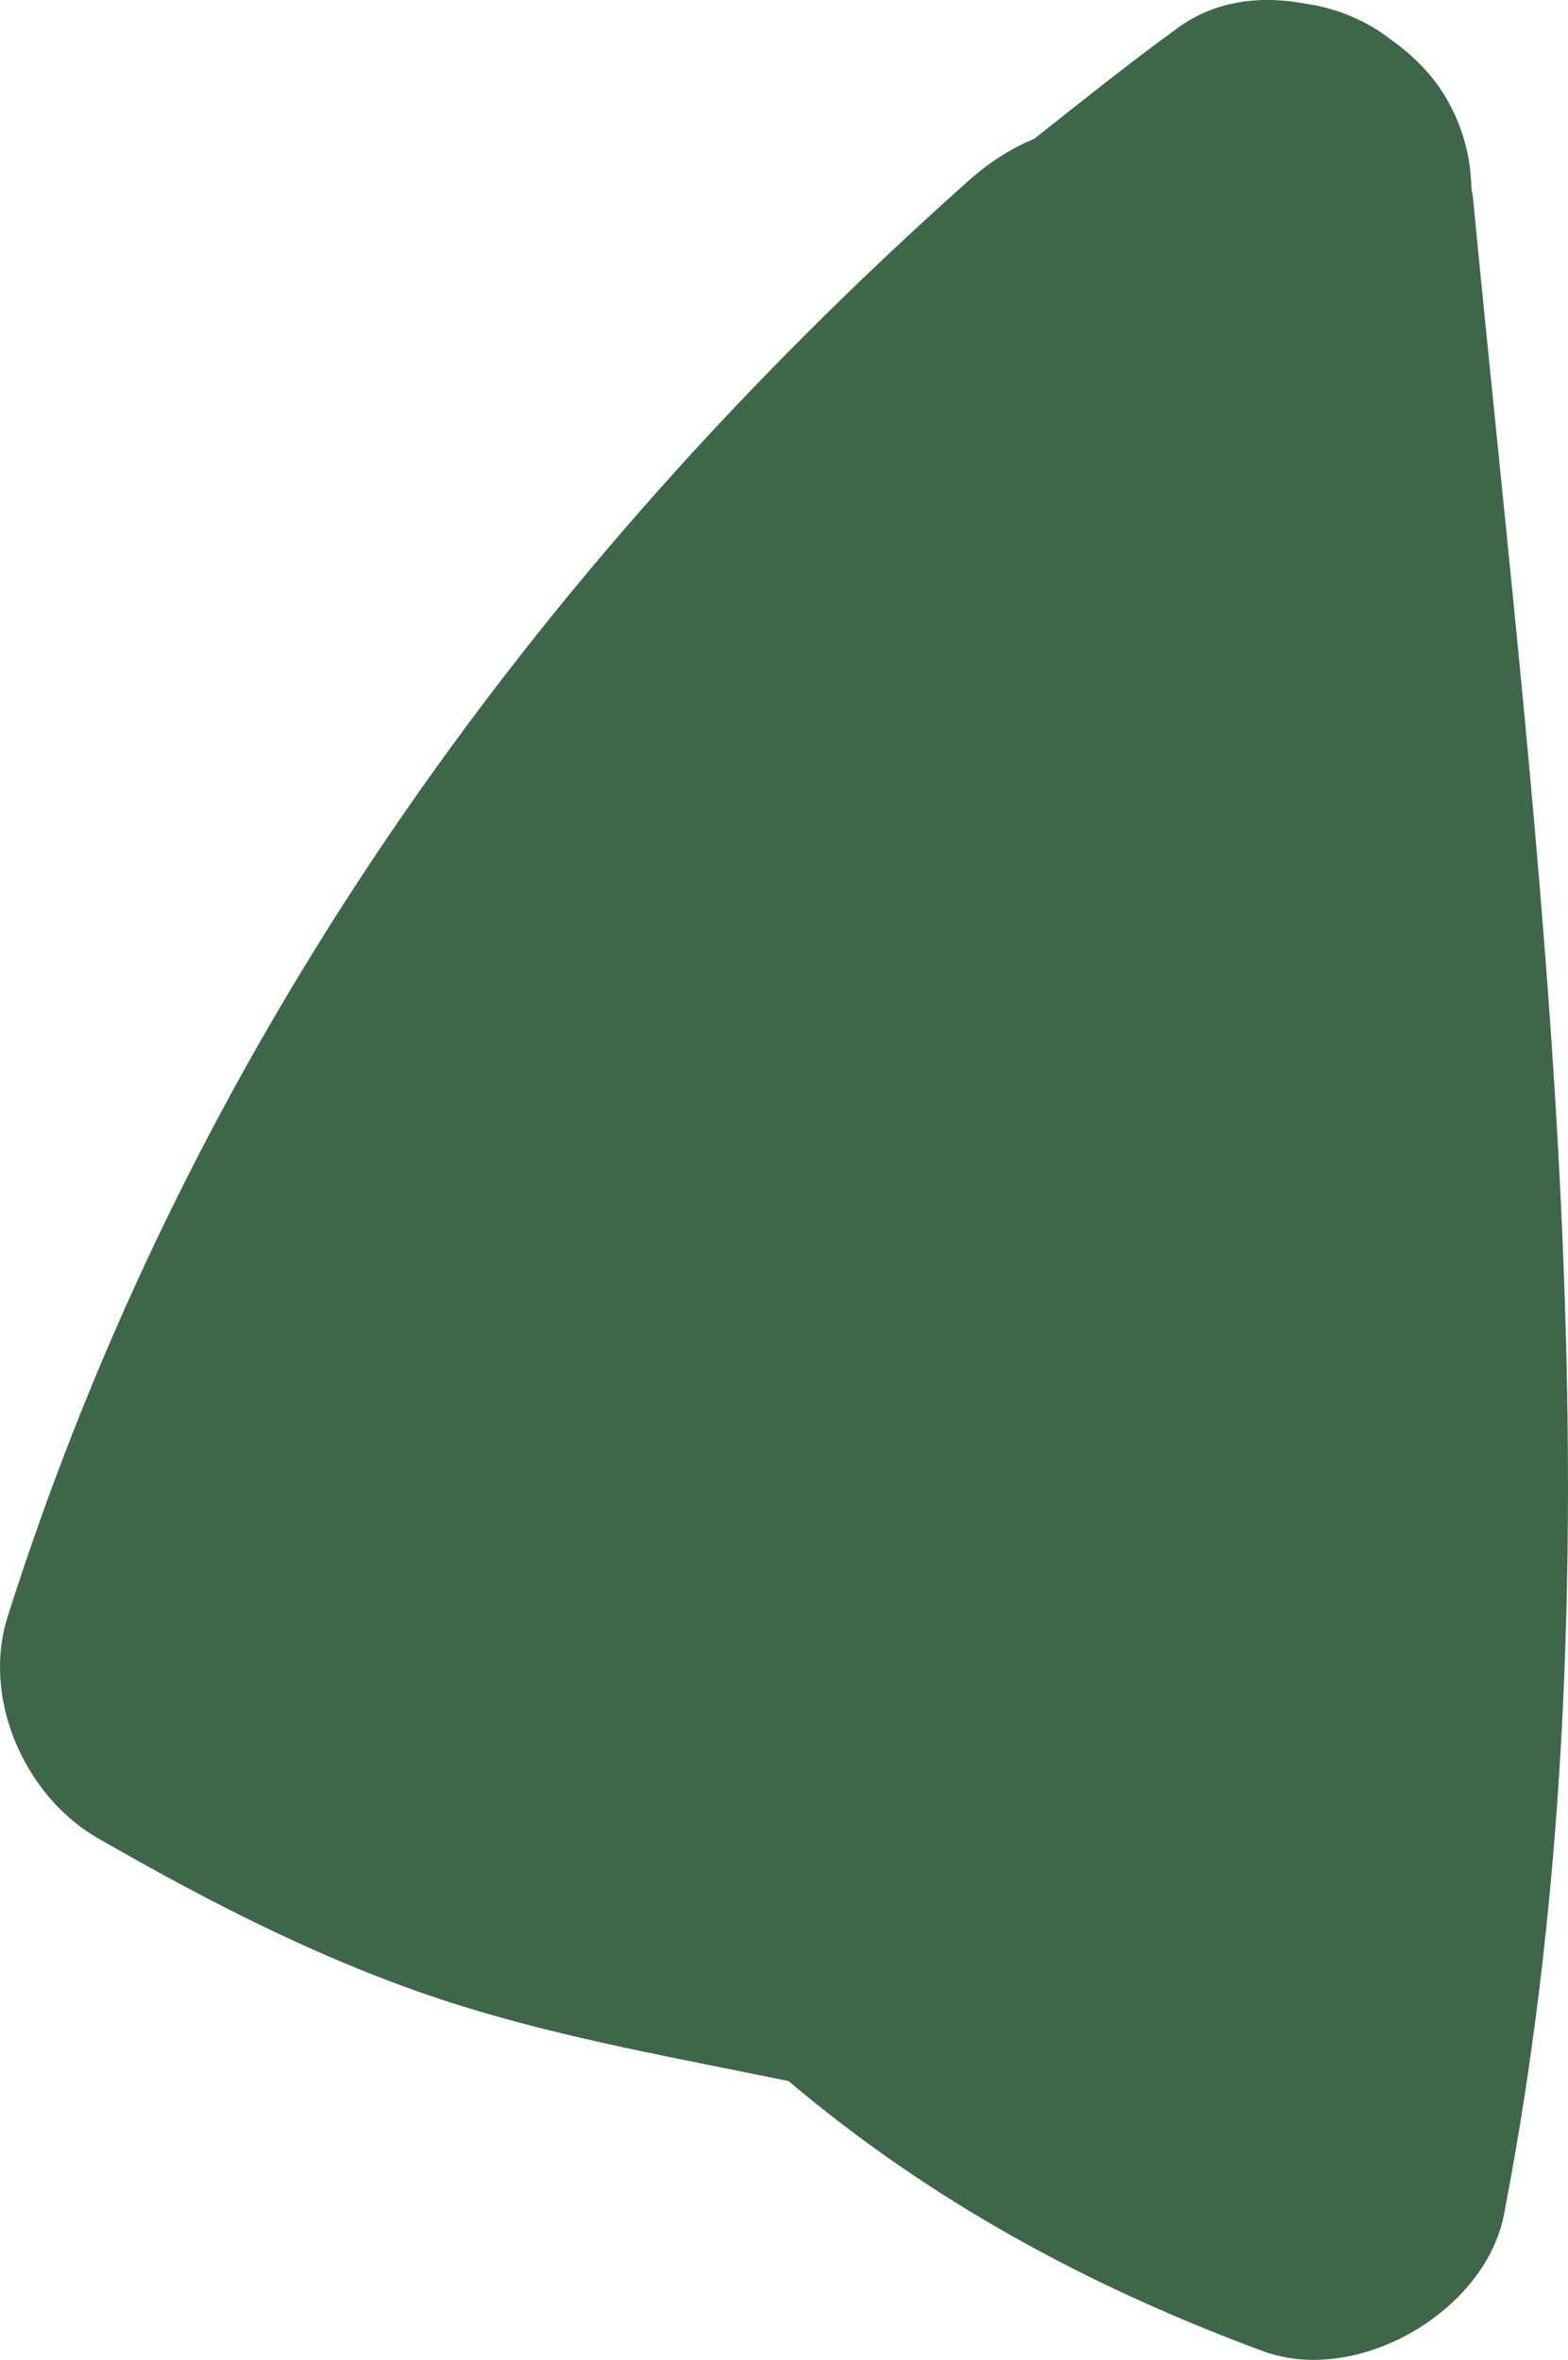
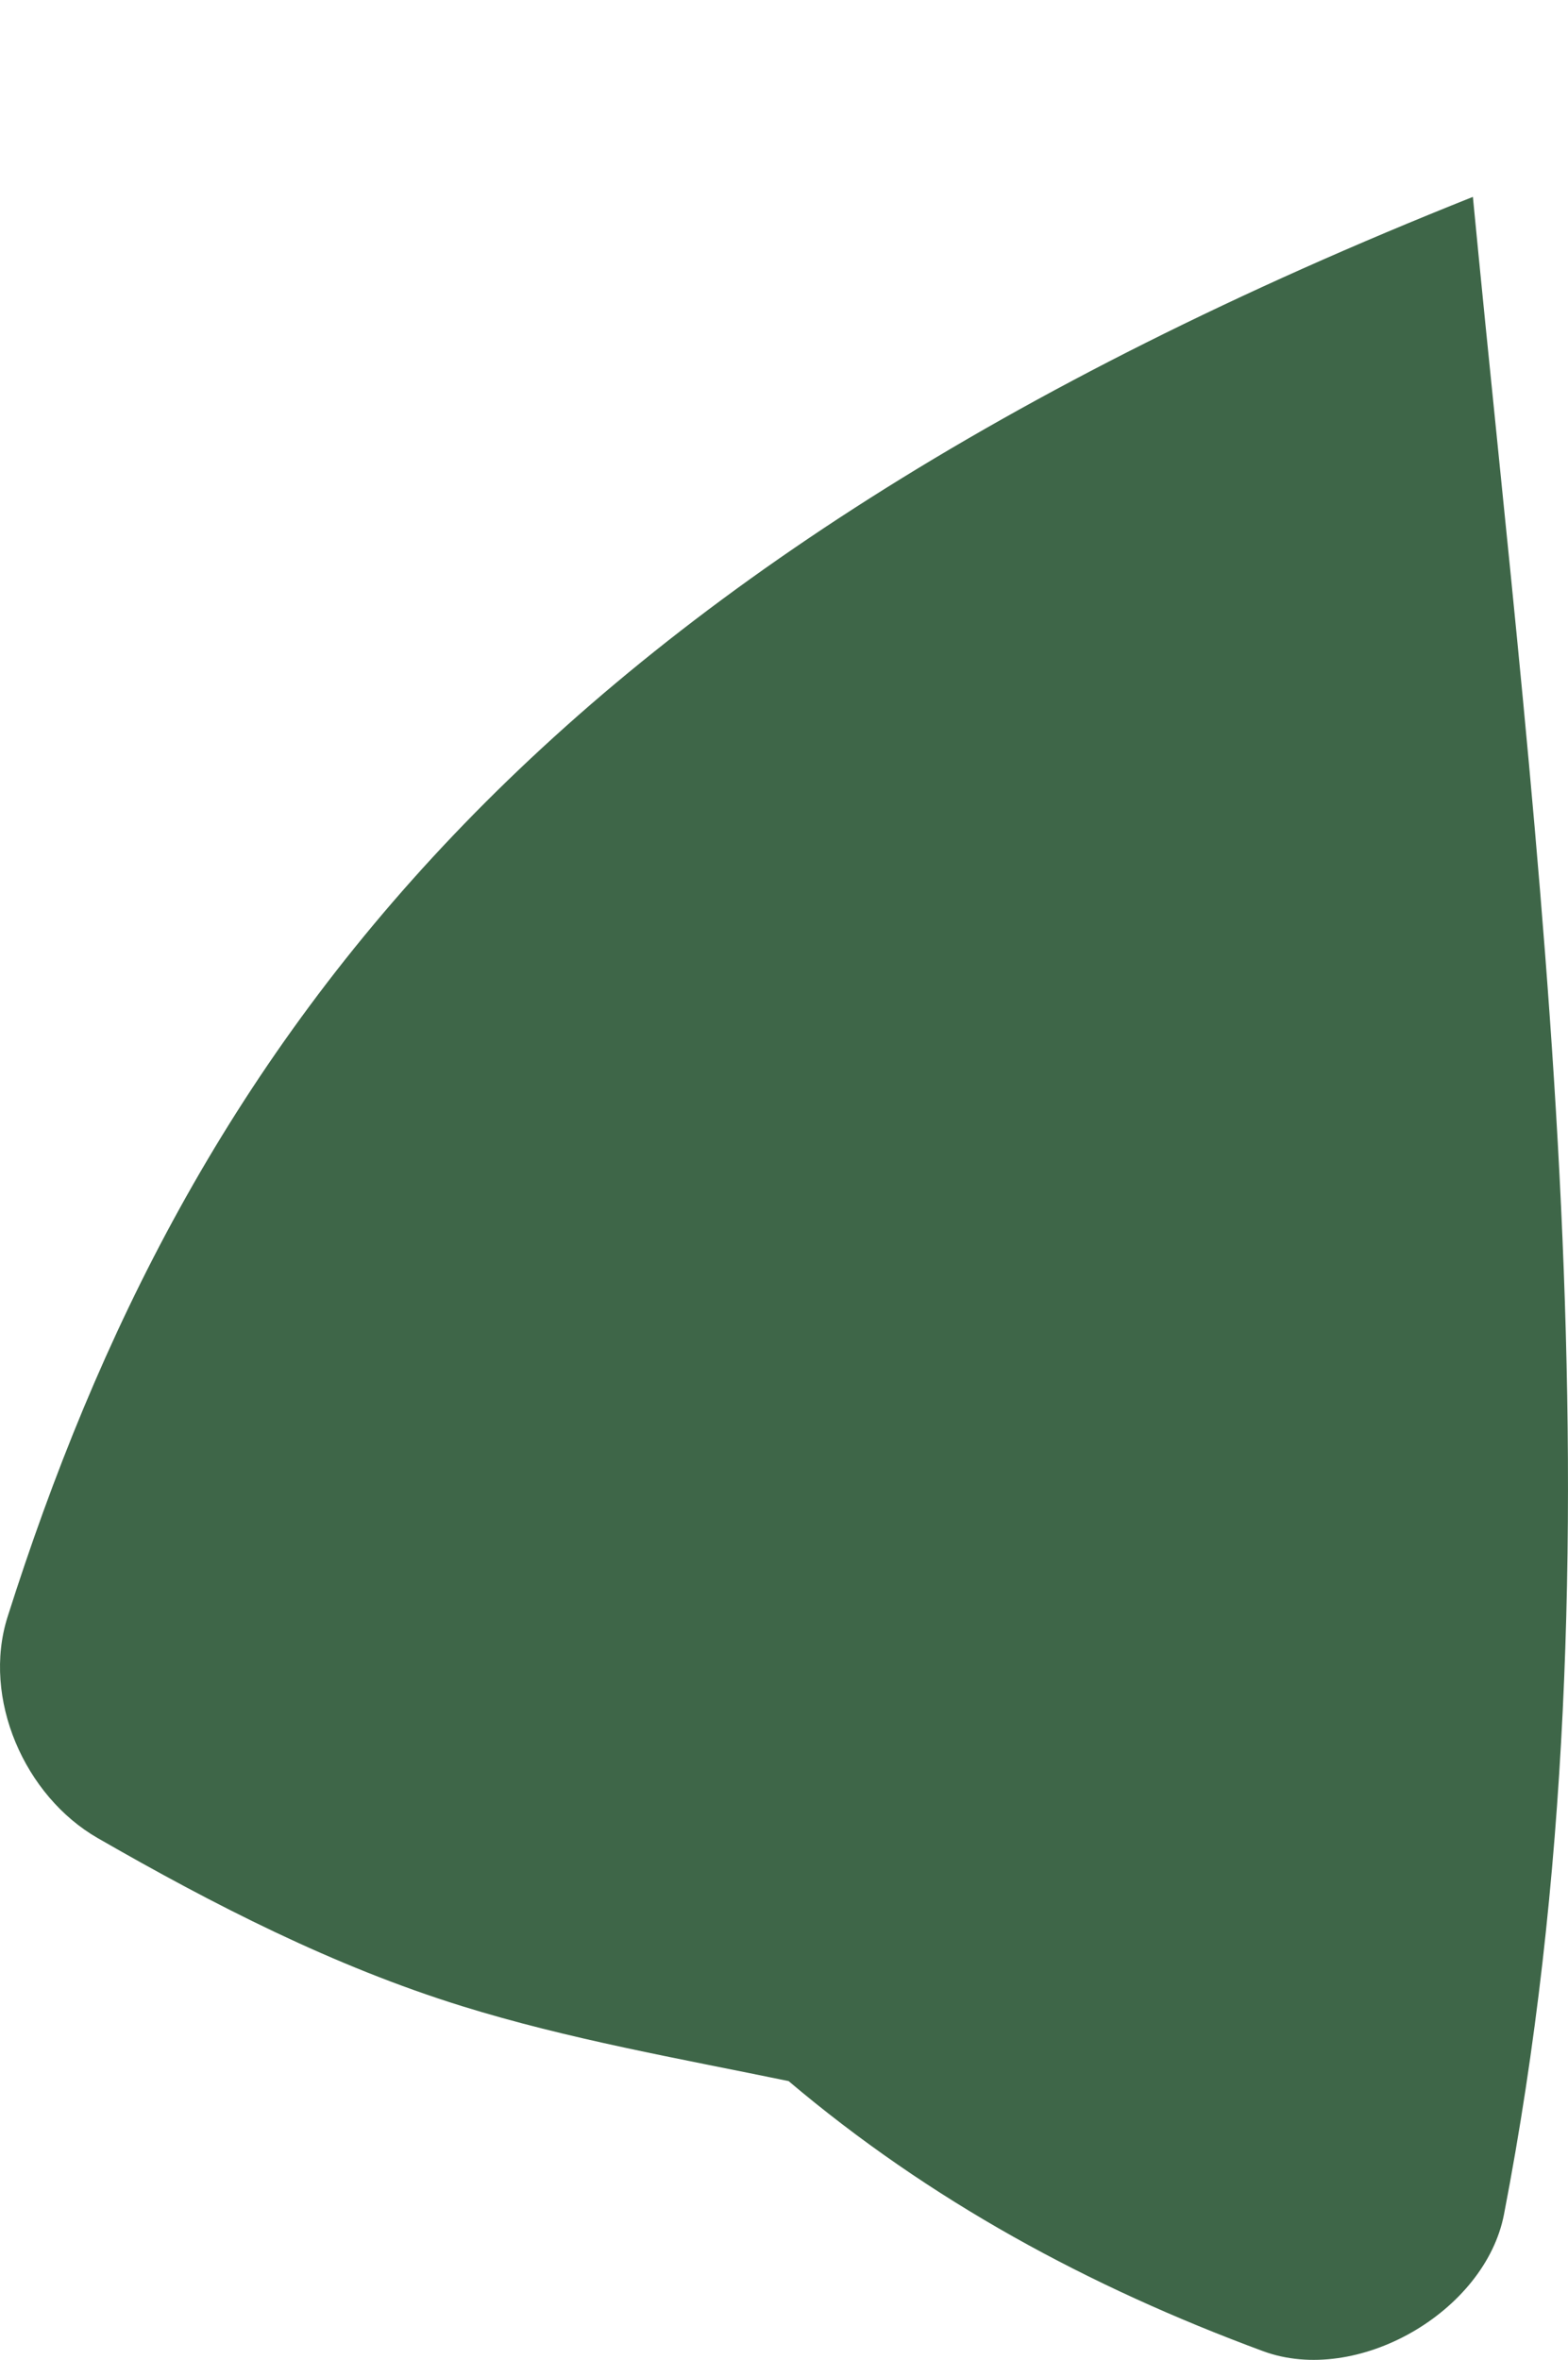
<svg xmlns="http://www.w3.org/2000/svg" id="_レイヤー_2" viewBox="0 0 20.015 30.109">
  <defs>
    <style>.cls-1{fill:#3e6648;stroke-width:0px;}</style>
  </defs>
  <g id="design">
-     <path class="cls-1" d="m18.801,2.512c-.004-.037-.014-.072-.019-.109-.008-.383-.101-.774-.323-1.153-.166-.284-.408-.533-.692-.735-.243-.191-.525-.333-.841-.416-.001-0-.002-0-.003-.001-.079-.021-.16-.036-.244-.048-.569-.113-1.161-.046-1.641.303-.626.454-1.229.938-1.835,1.417-.28.117-.558.286-.826.524C6.734,7.317,2.396,13.389.097,20.628c-.331,1.042.218,2.288,1.149,2.823,1.481.852,3.015,1.637,4.652,2.145,1.359.422,2.774.668,4.168.956,1.8,1.522,3.829,2.623,6.057,3.446,1.199.443,2.835-.501,3.075-1.746,1.65-8.536.424-17.186-.397-25.74Z" />
+     <path class="cls-1" d="m18.801,2.512C6.734,7.317,2.396,13.389.097,20.628c-.331,1.042.218,2.288,1.149,2.823,1.481.852,3.015,1.637,4.652,2.145,1.359.422,2.774.668,4.168.956,1.8,1.522,3.829,2.623,6.057,3.446,1.199.443,2.835-.501,3.075-1.746,1.65-8.536.424-17.186-.397-25.74Z" />
  </g>
</svg>